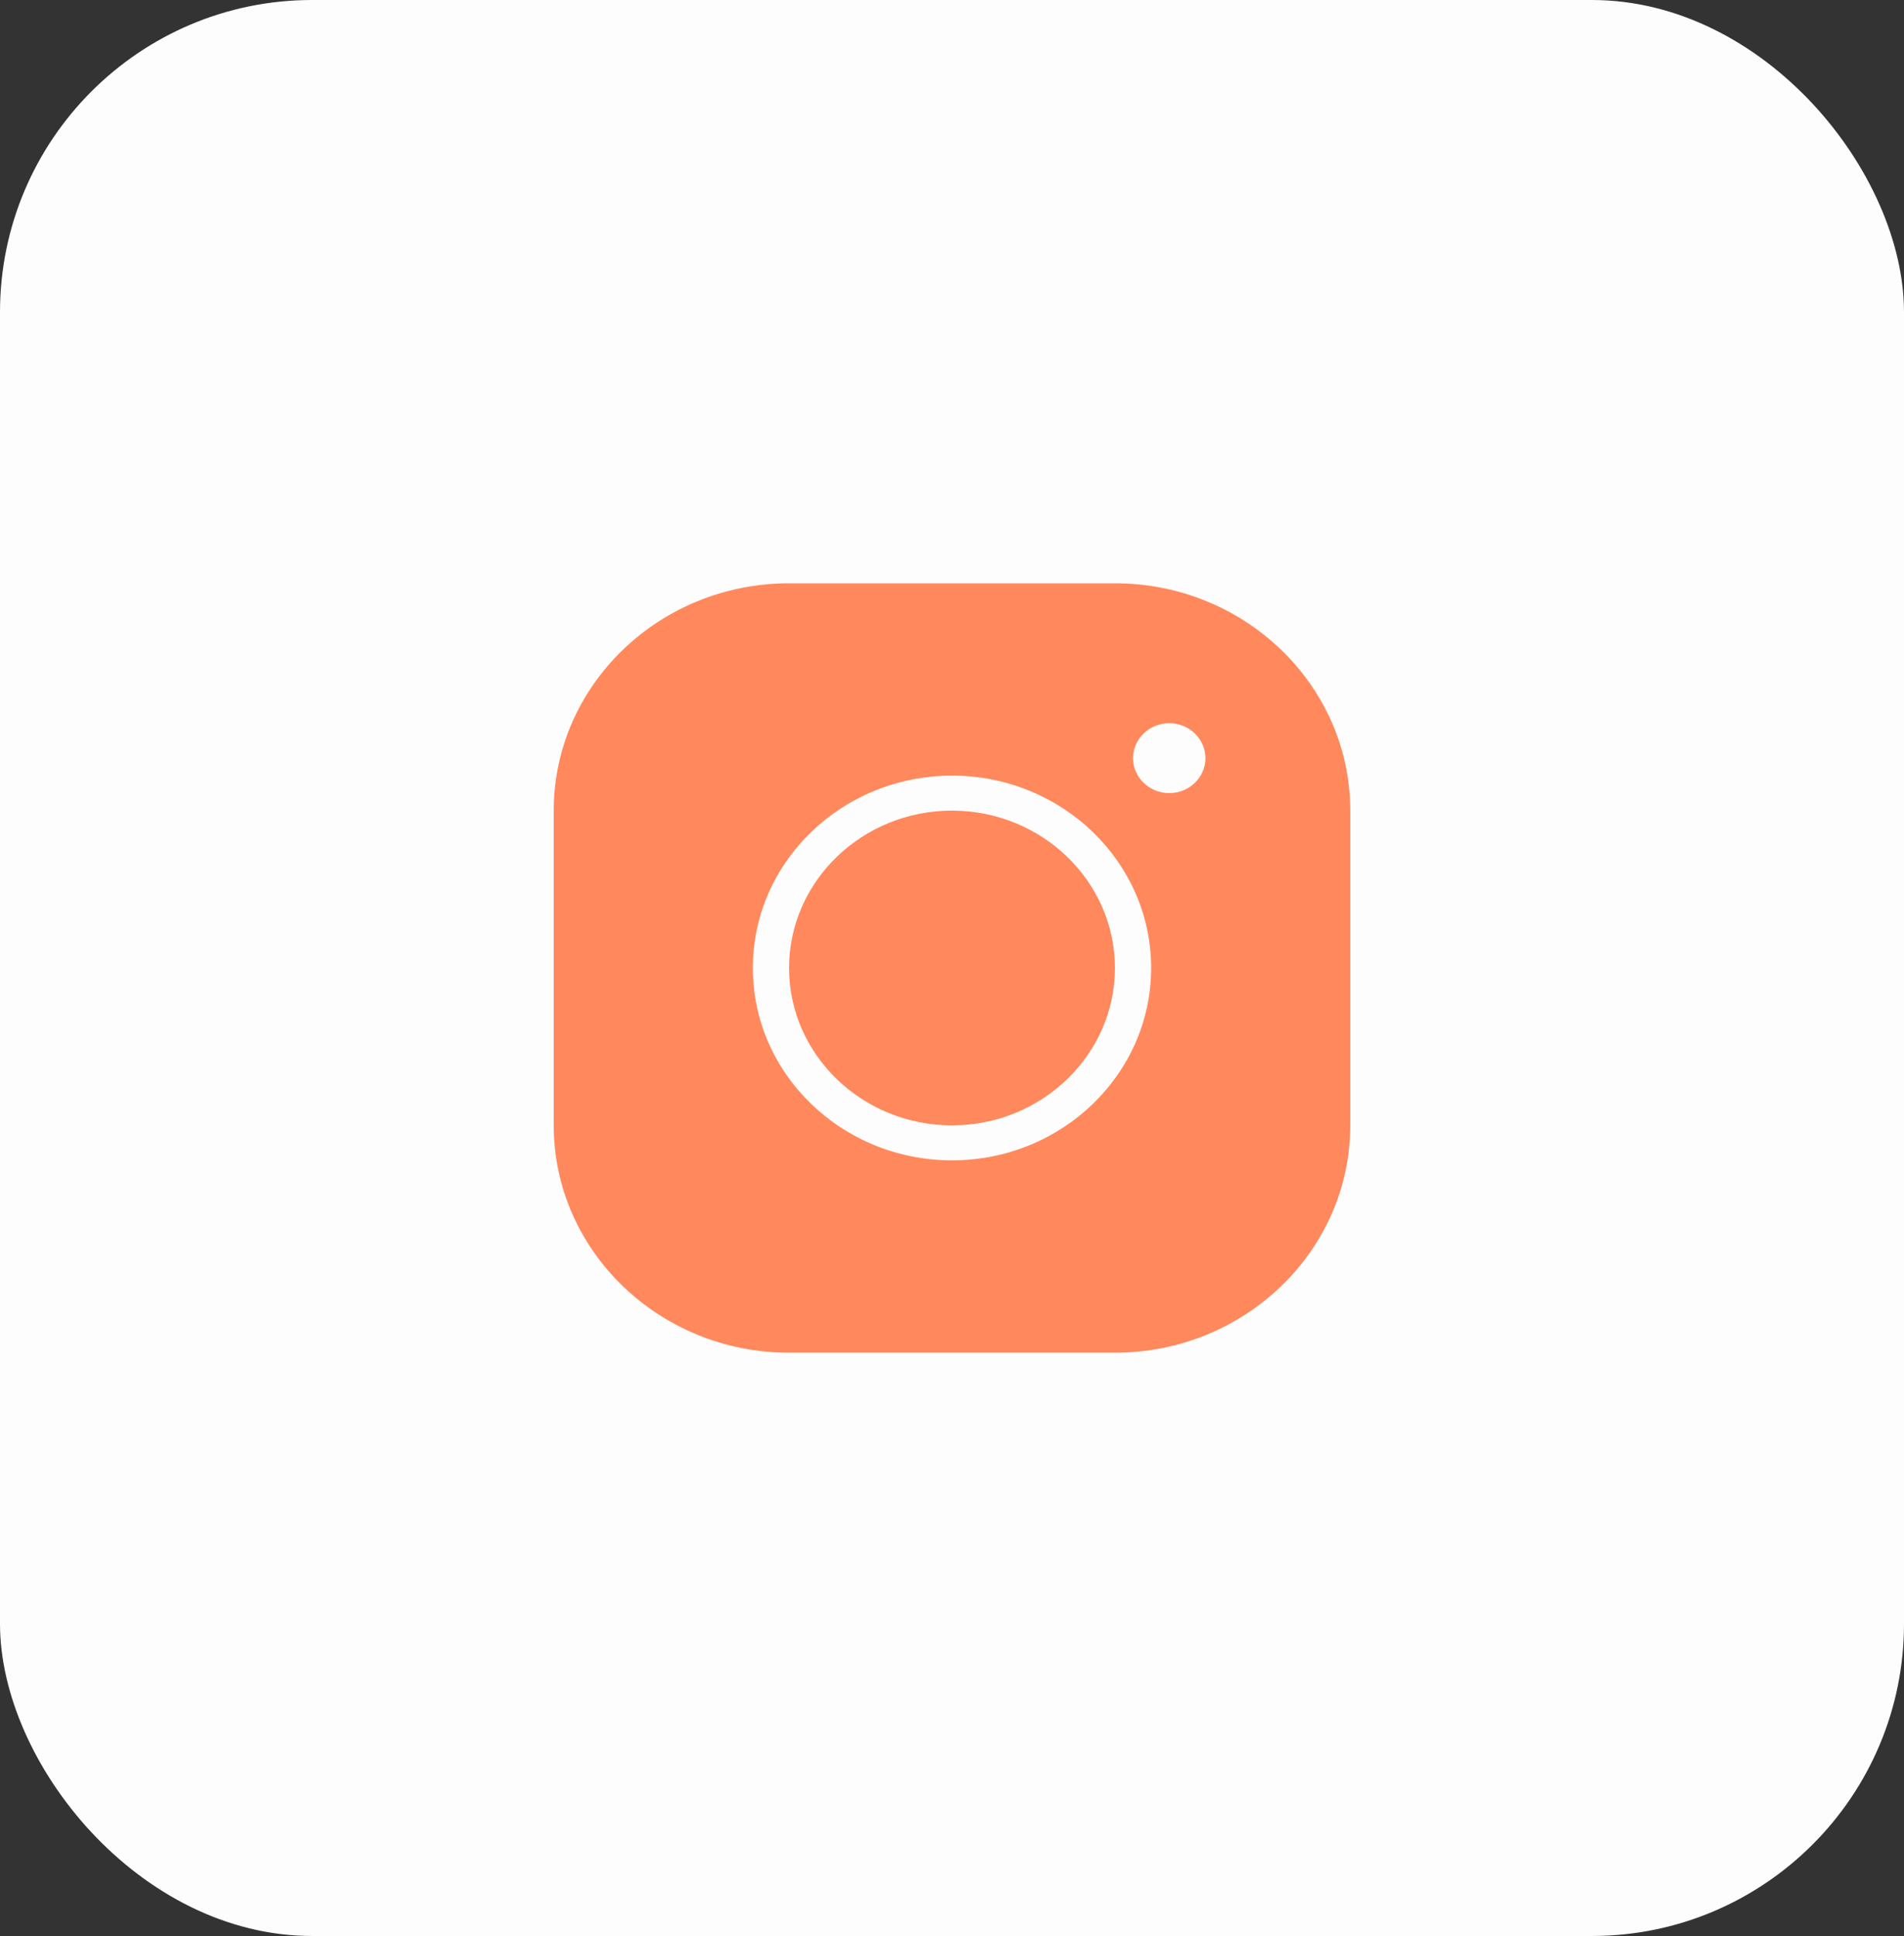
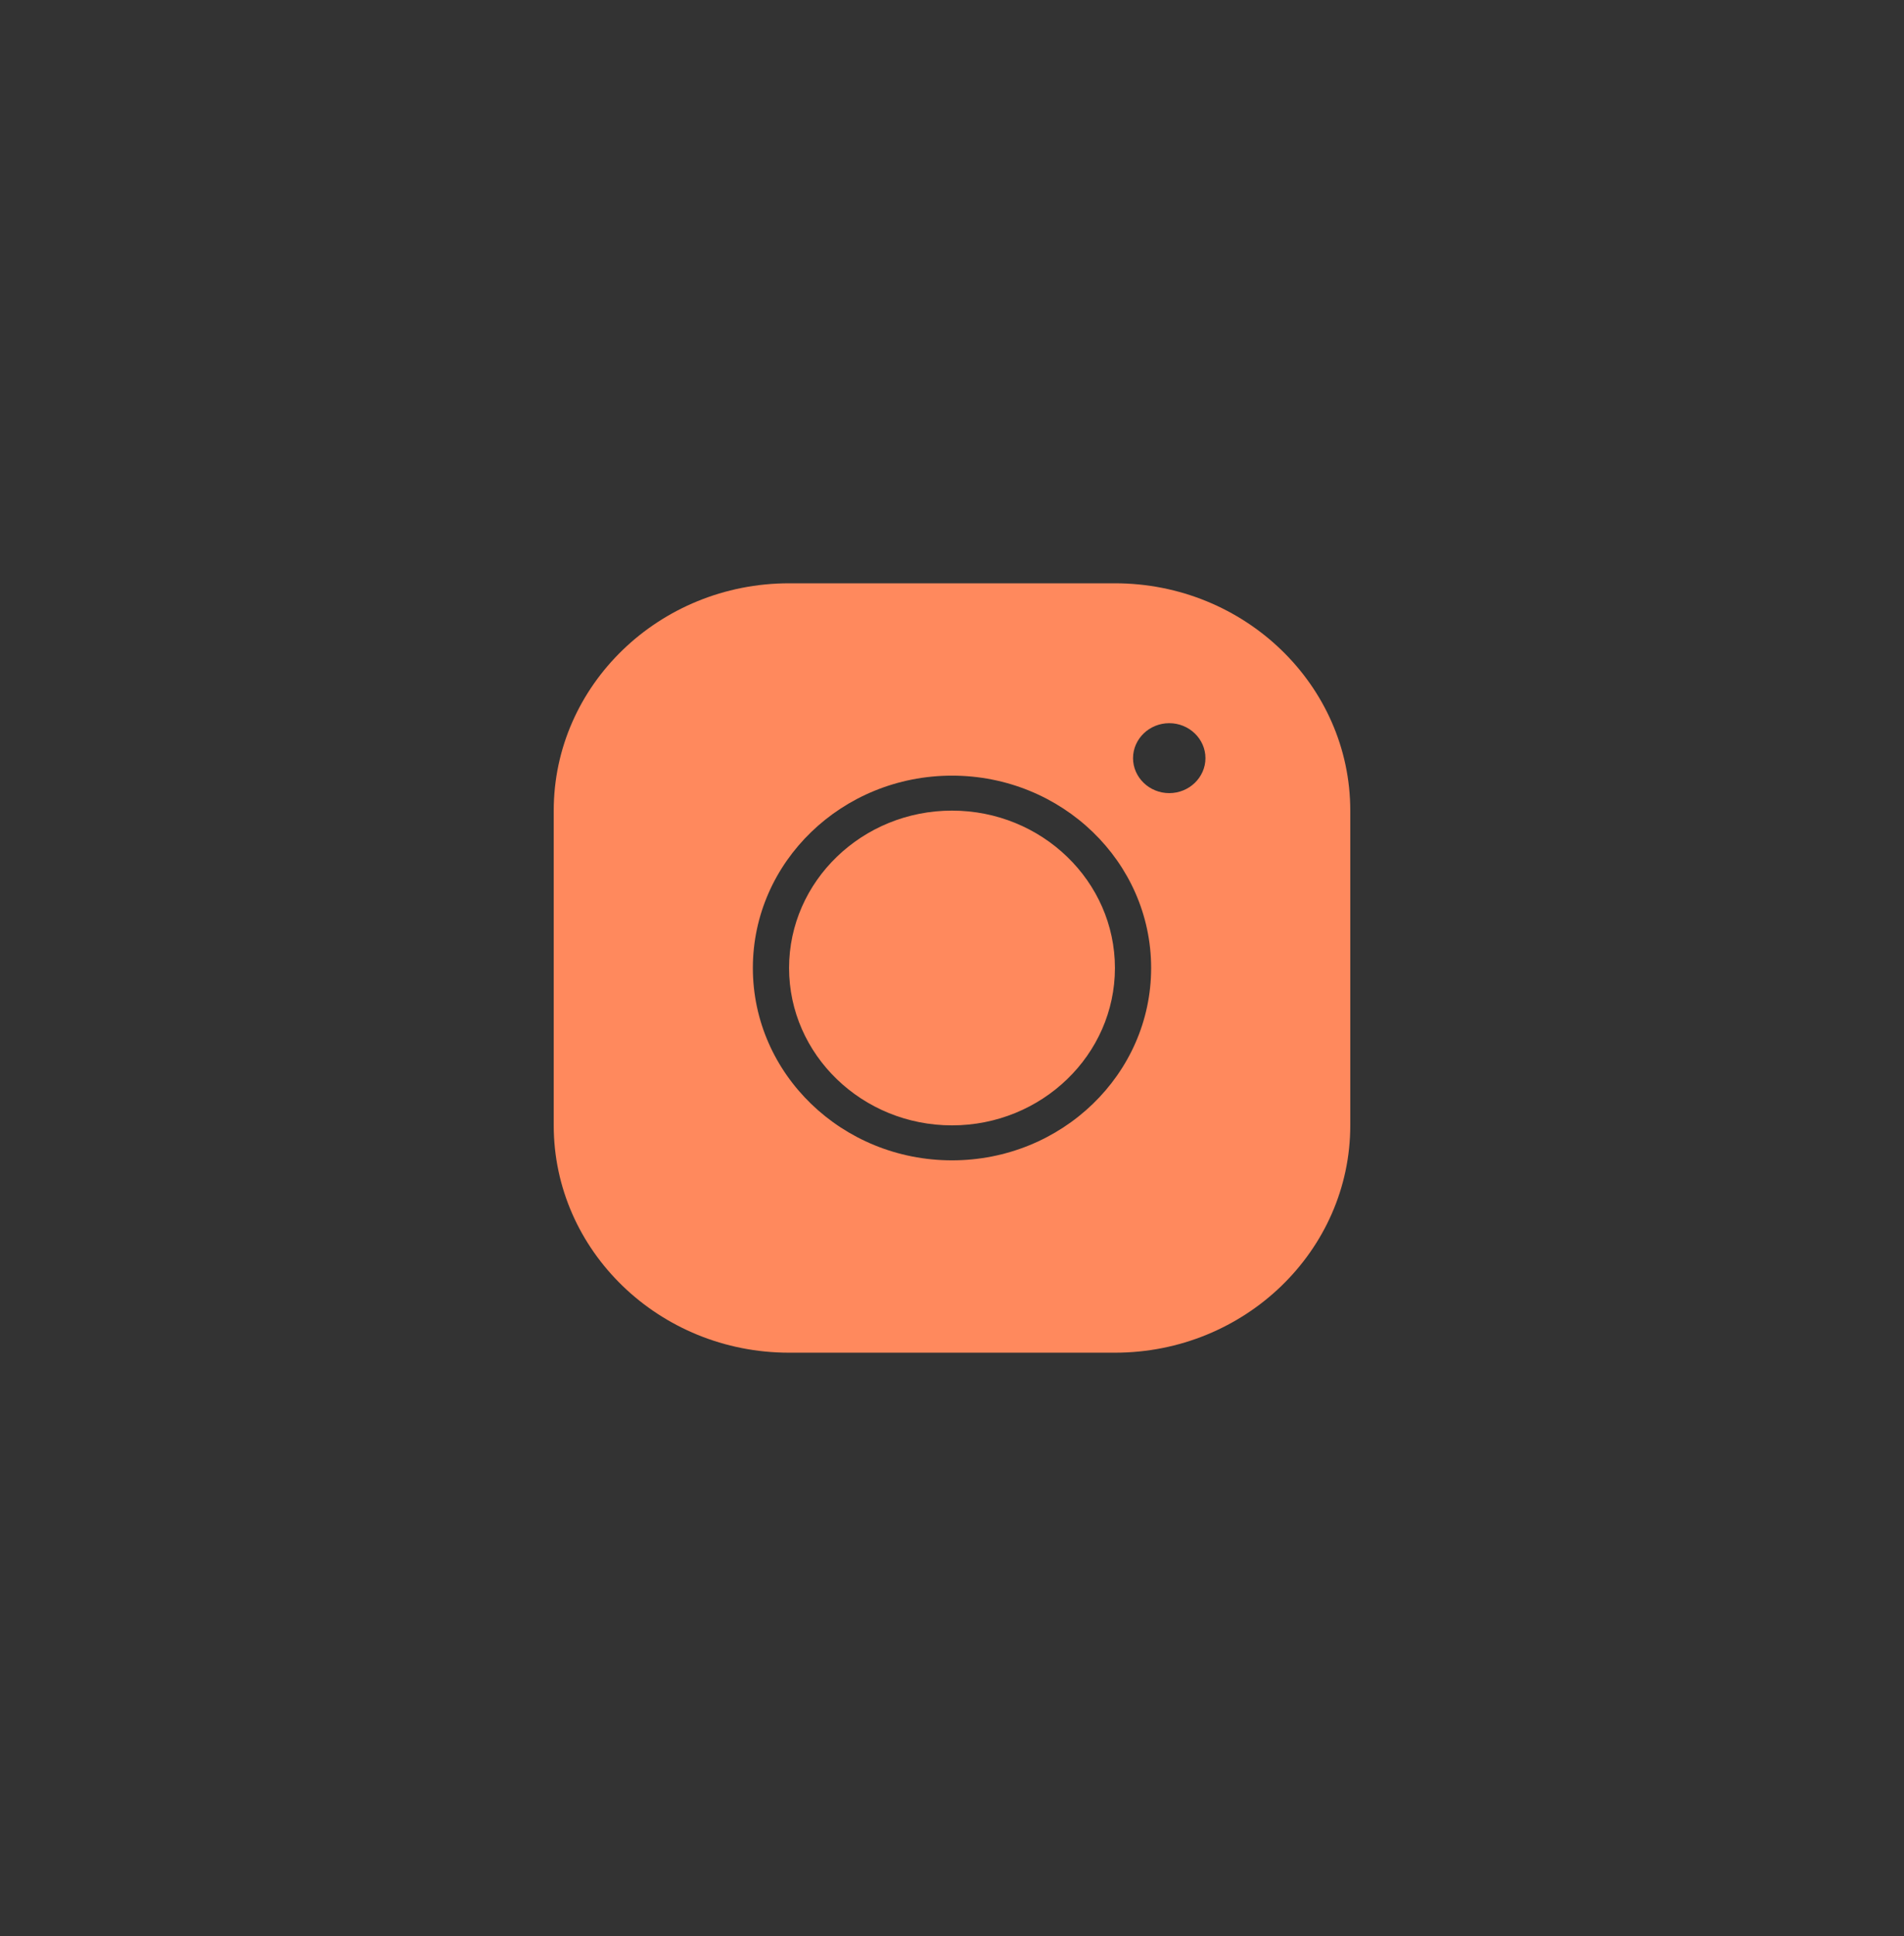
<svg xmlns="http://www.w3.org/2000/svg" width="61" height="62" viewBox="0 0 61 62" fill="none">
  <rect x="0" y="0" width="61" height="62" fill="#333333" stroke="none" />
-   <rect width="61" height="62" rx="10" fill="#FDFDFD" />
  <path d="M25.28 18.68C21.122 18.68 17.74 21.945 17.74 25.96V36.04C17.74 40.055 21.122 43.32 25.28 43.32H35.72C39.879 43.32 43.26 40.055 43.26 36.04V25.96C43.26 21.945 39.879 18.68 35.72 18.68H25.28ZM37.46 23.16C38.098 23.16 38.62 23.664 38.62 24.28C38.62 24.896 38.098 25.4 37.46 25.4C36.822 25.4 36.3 24.896 36.3 24.28C36.3 23.664 36.822 23.16 37.46 23.16ZM30.5 24.84C34.021 24.84 36.88 27.601 36.88 31C36.88 34.399 34.021 37.16 30.5 37.16C26.98 37.16 24.12 34.399 24.12 31C24.12 27.601 26.98 24.84 30.5 24.84ZM30.5 25.96C27.623 25.96 25.28 28.222 25.28 31C25.28 33.778 27.623 36.04 30.5 36.04C33.377 36.04 35.72 33.778 35.72 31C35.72 28.222 33.377 25.96 30.5 25.96Z" fill="#FF895D" />
</svg>